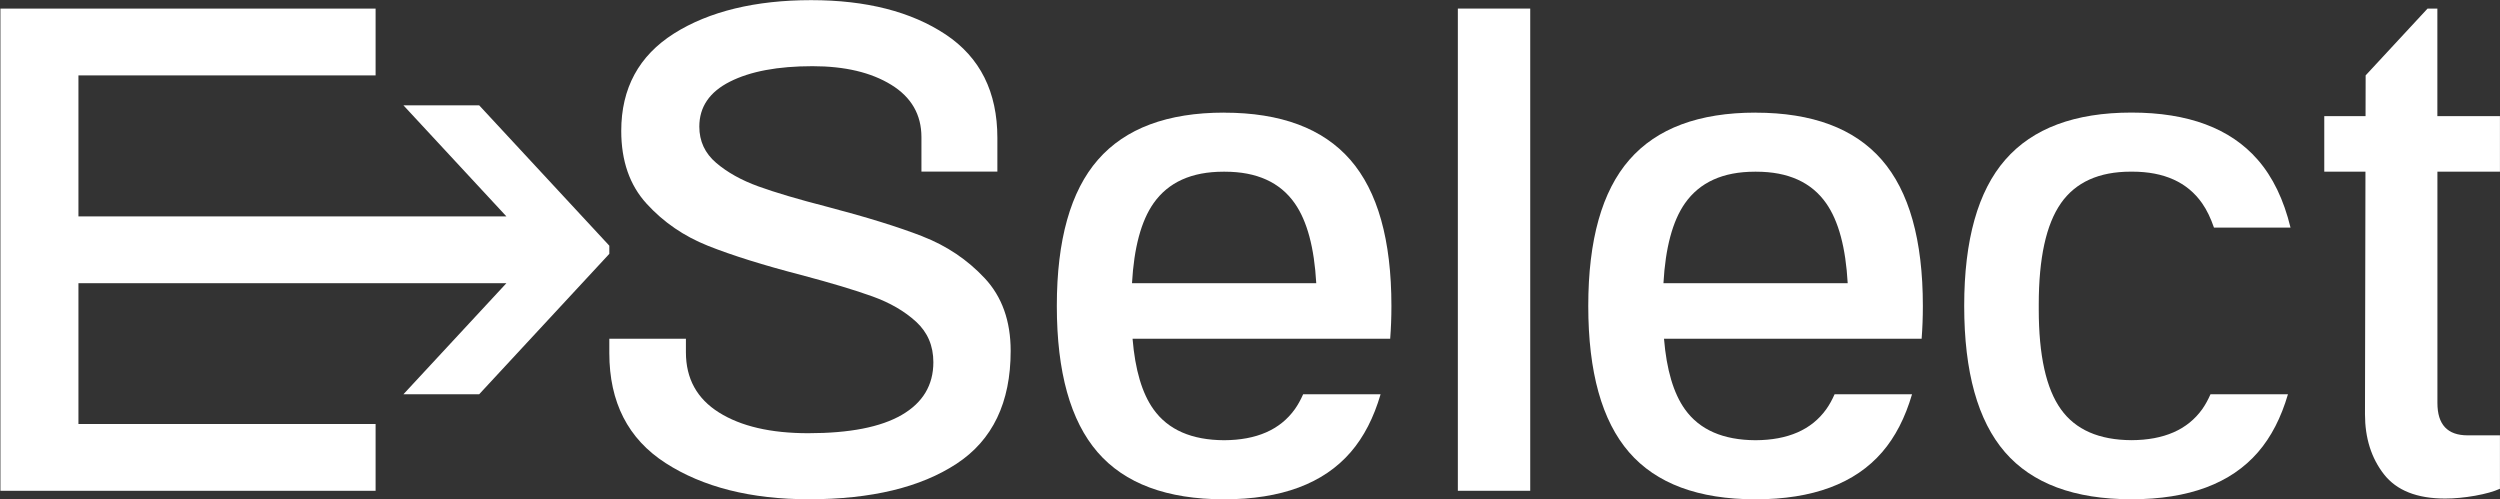
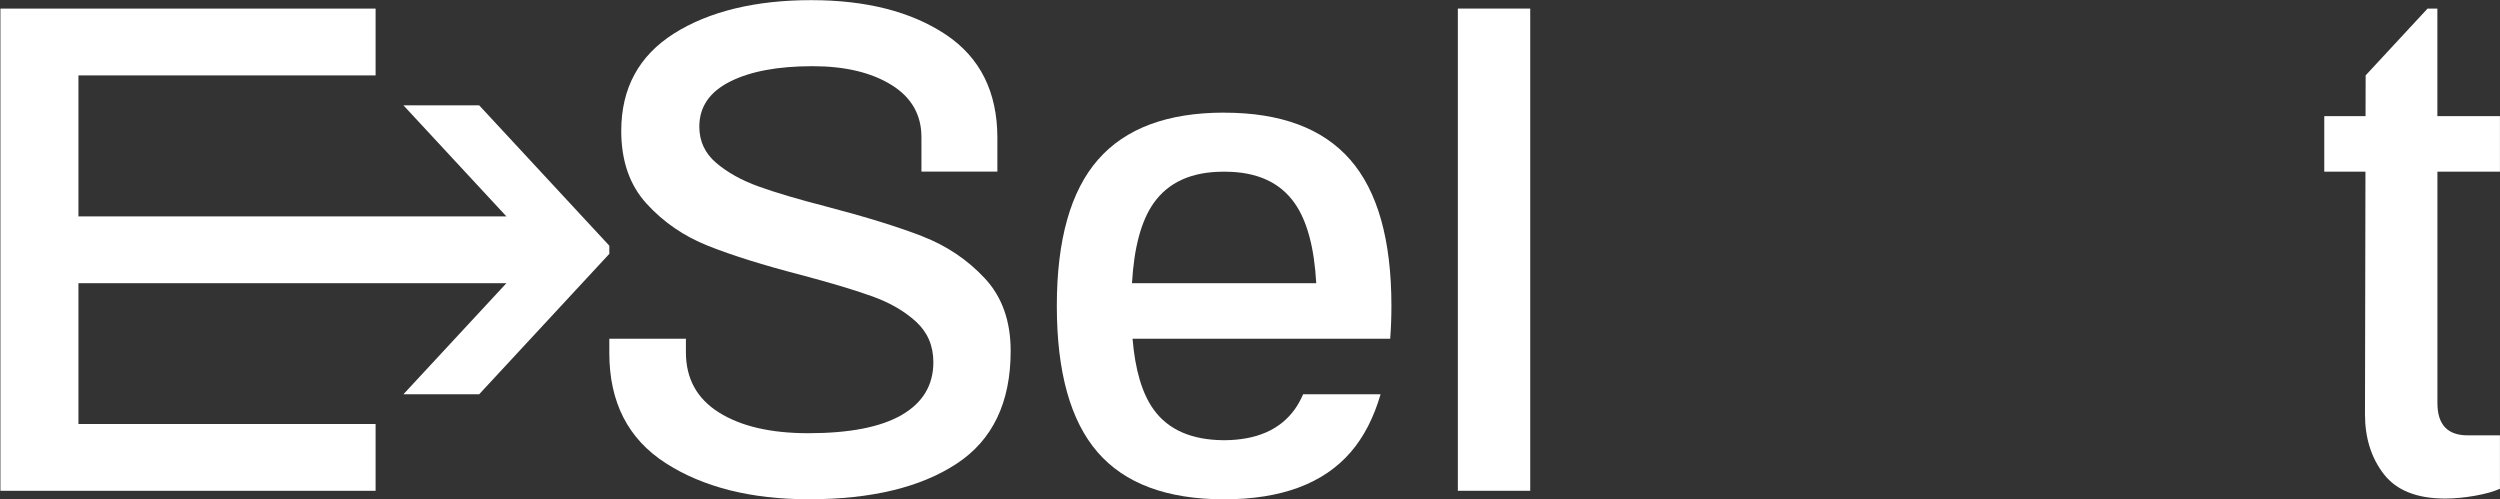
<svg xmlns="http://www.w3.org/2000/svg" id="a" viewBox="0 0 528.09 105.47">
  <rect x="0" y="0" width="528.09" height="105.47" fill="#333333" stroke="none" />
  <defs>
    <style>.b{fill:#fff;}</style>
  </defs>
  <rect class="b" x="307.95" y="1.81" width="15.29" height="101.86" />
-   <path class="b" d="M370.84,23.79c-11.98,0-20.86,3.32-26.65,9.95-5.79,6.63-8.69,16.93-8.69,30.89s2.87,24.25,8.61,30.89c5.74,6.63,14.65,9.95,26.73,9.95s20.99-3.32,26.73-9.95c2.78-3.21,4.88-7.3,6.32-12.23h-16.36c-.52,1.17-1.1,2.24-1.77,3.17-3.1,4.32-8.07,6.5-14.92,6.53,.05,0,.1,0,.15,0h-.3c.05,0,.1,0,.15,0-6.85-.03-11.83-2.2-14.92-6.53-2.41-3.37-3.88-8.34-4.42-14.9h54.42c.17-2.2,.26-4.5,.26-6.92,0-13.96-2.9-24.25-8.69-30.89-5.79-6.63-14.67-9.95-26.65-9.95Zm-19.46,36.03c.42-7.5,1.93-13.14,4.54-16.87,3.12-4.45,8.04-6.68,14.77-6.68h.3c6.73,0,11.66,2.23,14.77,6.68,2.62,3.74,4.12,9.38,4.54,16.87h-38.93Z" />
-   <path class="b" d="M435.33,42.94c3.12-4.45,8.04-6.68,14.77-6.68h.3c6.73,0,11.66,2.23,14.77,6.68,1,1.43,1.82,3.16,2.5,5.14h16.17c-1.43-5.9-3.74-10.69-6.94-14.35-5.79-6.63-14.67-9.95-26.65-9.95s-20.86,3.32-26.65,9.95c-5.79,6.63-8.69,16.93-8.69,30.89s2.87,24.25,8.61,30.89c5.74,6.63,14.65,9.95,26.73,9.95s20.99-3.32,26.73-9.95c2.78-3.21,4.88-7.3,6.32-12.23h-16.36c-.52,1.17-1.1,2.24-1.76,3.17-3.1,4.32-8.07,6.5-14.92,6.53,.05,0,.1,0,.15,0h-.3c.05,0,.1,0,.15,0-6.85-.03-11.83-2.2-14.92-6.53-3.12-4.35-4.68-11.38-4.68-21.09v-1.04c0-9.8,1.56-16.93,4.68-21.38Z" />
  <path class="b" d="M194.86,49.92c-5.1-1.98-11.8-4.06-20.12-6.24-6.14-1.58-10.99-3.02-14.55-4.31-3.56-1.29-6.53-2.94-8.91-4.97-2.38-2.03-3.56-4.58-3.56-7.65,0-4.16,2.15-7.32,6.46-9.5,4.31-2.18,10.12-3.27,17.45-3.27,6.83,0,12.37,1.31,16.63,3.93,4.26,2.62,6.38,6.31,6.38,11.06v7.28h16.04v-7.13c0-9.7-3.64-16.98-10.91-21.83C192.49,2.46,183.01,.03,171.33,.03s-21.53,2.35-28.96,7.05c-7.42,4.7-11.14,11.56-11.14,20.57,0,6.34,1.78,11.46,5.35,15.37,3.56,3.91,7.89,6.88,12.99,8.91,5.1,2.03,11.66,4.08,19.67,6.16,6.33,1.68,11.36,3.19,15.07,4.53,3.71,1.34,6.78,3.12,9.21,5.35,2.42,2.23,3.64,5.07,3.64,8.54,0,4.85-2.23,8.56-6.68,11.14-4.45,2.58-11.04,3.86-19.75,3.86-7.92,0-14.21-1.46-18.86-4.38-4.65-2.92-6.98-7.15-6.98-12.7v-2.88h-16.18v3.02c0,10.39,3.96,18.14,11.88,23.24,7.92,5.1,18.02,7.65,30.29,7.65,13.16,0,23.56-2.5,31.18-7.5,7.62-5,11.43-12.94,11.43-23.83,0-6.33-1.83-11.46-5.49-15.37-3.66-3.91-8.04-6.85-13.14-8.83Z" />
  <path class="b" d="M528.08,36.26v-11.73h-13.22V1.81h-2.07l-13.08,14.11h0l-.02,8.61h-8.72v11.73h8.7l-.1,51.23c0,5.05,1.34,9.28,4.01,12.7,2.67,3.42,6.98,5.12,12.92,5.12,1.98,0,4.08-.2,6.31-.59,2.23-.4,3.98-.89,5.27-1.48v-11.28h-6.83c-4.26,0-6.38-2.28-6.38-6.83V36.26h13.22Z" />
  <polygon class="b" points="128.71 51.9 101.22 22.25 85.22 22.25 106.97 45.71 16.57 45.71 16.57 15.92 79.34 15.92 79.34 1.81 .09 1.81 .09 103.67 79.34 103.67 79.34 89.57 16.57 89.57 16.57 59.82 106.97 59.82 85.22 83.28 101.22 83.28 128.71 53.62 128.71 51.9" />
  <path class="b" d="M258.58,23.79c-11.98,0-20.86,3.32-26.65,9.95-5.79,6.63-8.69,16.93-8.69,30.89s2.87,24.25,8.61,30.89c5.74,6.63,14.65,9.95,26.73,9.95s20.99-3.32,26.73-9.95c2.78-3.21,4.88-7.3,6.32-12.23h-16.36c-.52,1.17-1.1,2.24-1.77,3.17-3.1,4.32-8.07,6.5-14.92,6.53,.05,0,.1,0,.15,0h-.3c.05,0,.1,0,.15,0-6.85-.03-11.83-2.2-14.92-6.53-2.41-3.37-3.88-8.34-4.42-14.9h54.42c.17-2.2,.26-4.5,.26-6.92,0-13.96-2.9-24.25-8.69-30.89-5.79-6.63-14.67-9.95-26.65-9.95Zm-19.46,36.03c.42-7.5,1.93-13.14,4.54-16.87,3.12-4.45,8.04-6.68,14.77-6.68h.3c6.73,0,11.66,2.23,14.77,6.68,2.62,3.74,4.12,9.38,4.54,16.87h-38.93Z" />
</svg>